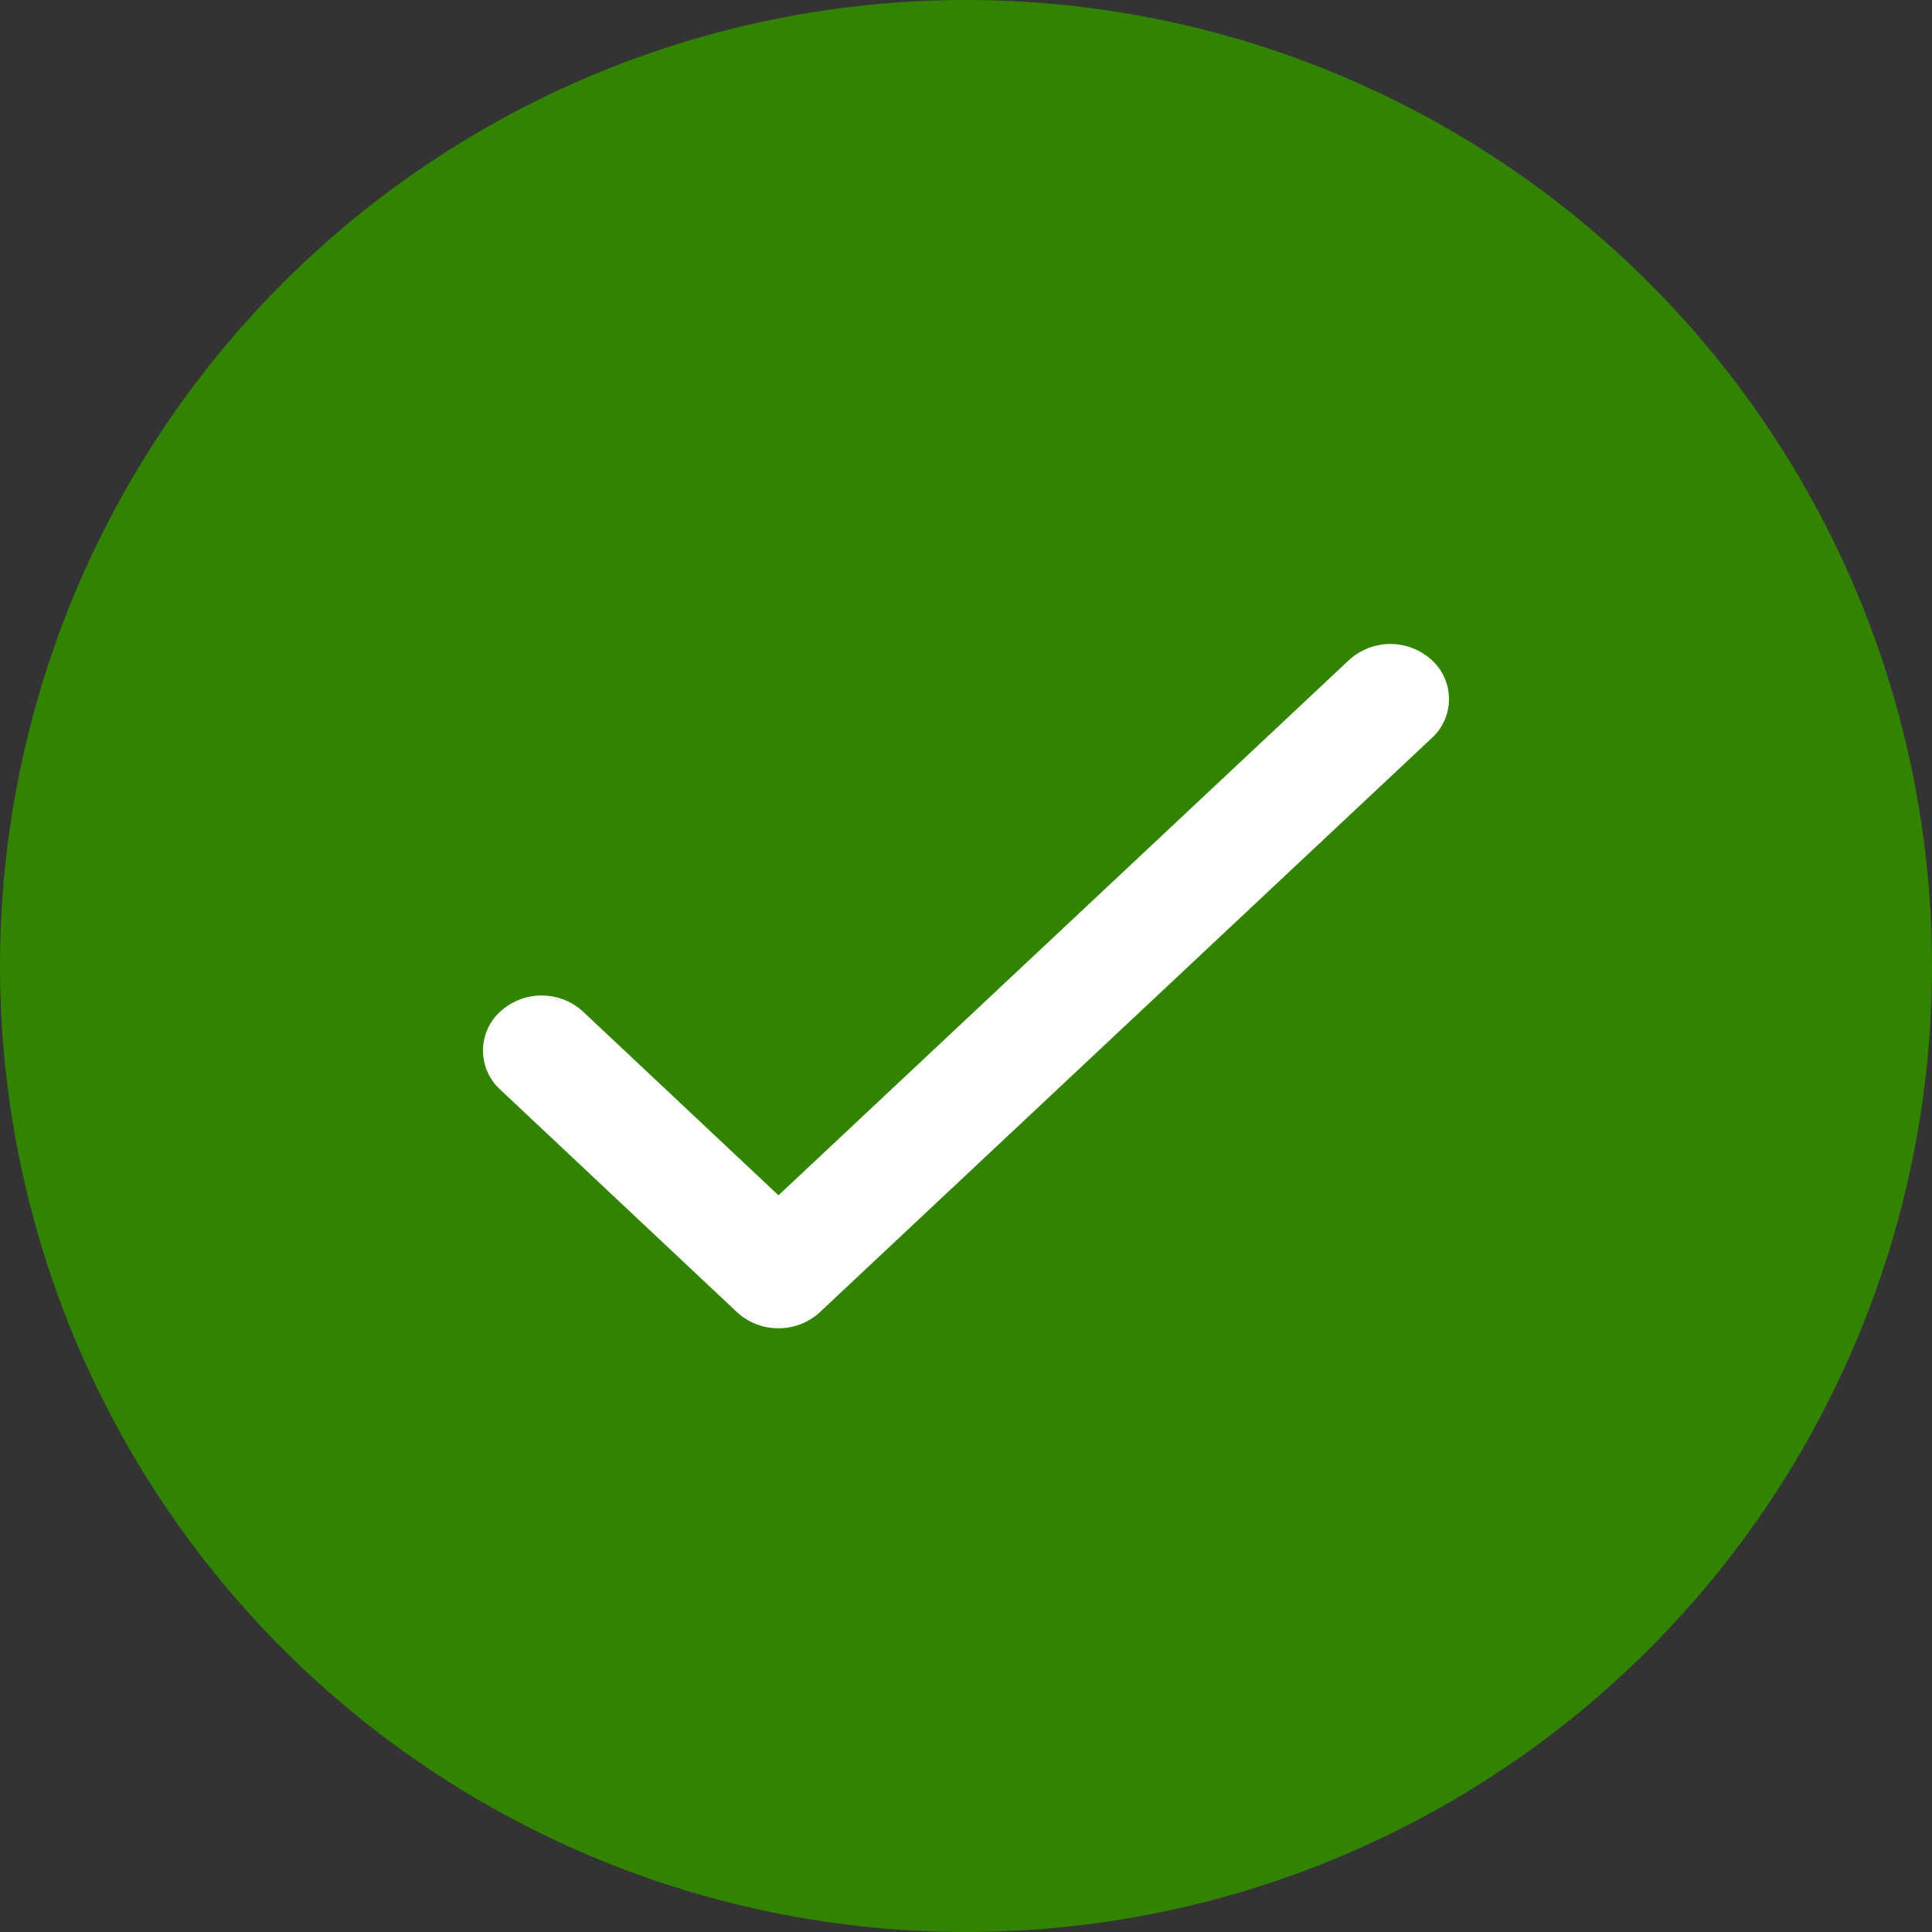
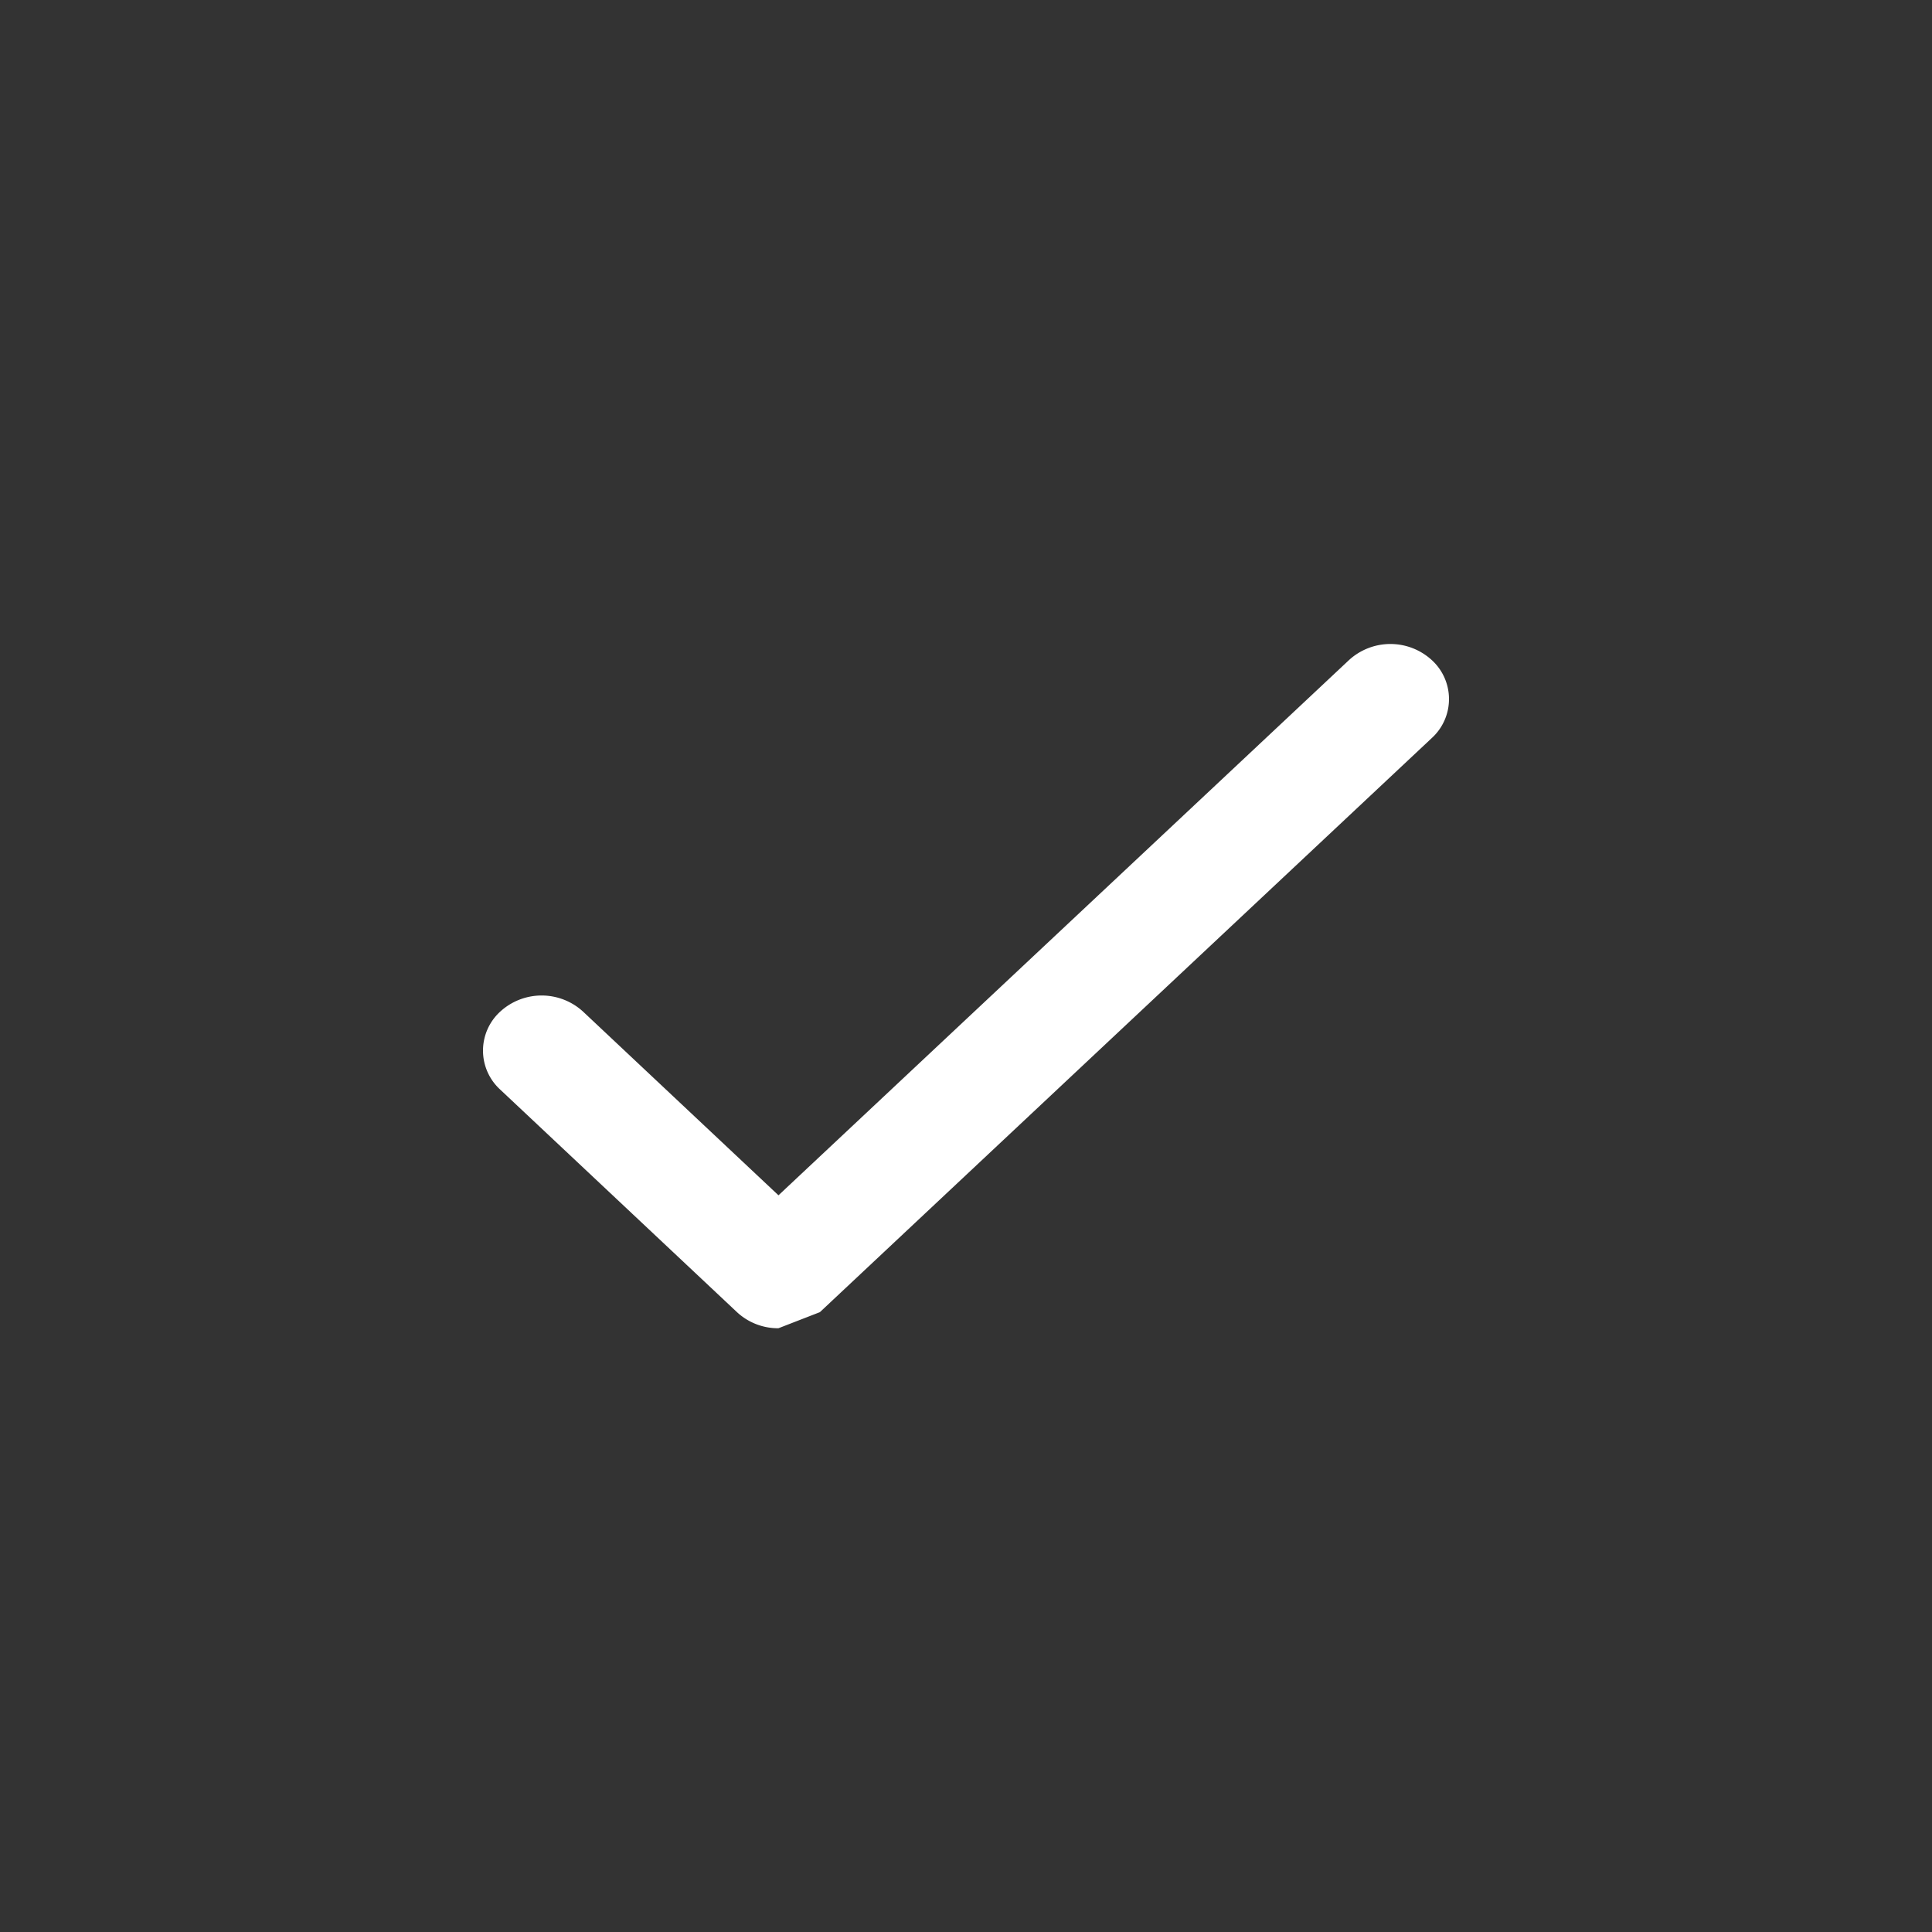
<svg xmlns="http://www.w3.org/2000/svg" viewBox="0 0 48 48" fill="none">
  <rect x="0" y="0" width="48" height="48" fill="#333333" stroke="none" />
-   <circle cx="24" cy="24" r="24" fill="#328400" />
-   <path fill-rule="evenodd" clip-rule="evenodd" d="M19.34 33a1.5 1.5 0 01-1.03-.4l-5.883-5.53a1.311 1.311 0 010-1.936 1.523 1.523 0 012.06 0l4.854 4.563L33.515 16.4a1.523 1.523 0 012.06.002 1.311 1.311 0 01-.003 1.935L20.37 32.6a1.5 1.5 0 01-1.03.4z" fill="#fff" />
+   <path fill-rule="evenodd" clip-rule="evenodd" d="M19.34 33a1.5 1.5 0 01-1.03-.4l-5.883-5.53a1.311 1.311 0 010-1.936 1.523 1.523 0 012.06 0l4.854 4.563L33.515 16.4a1.523 1.523 0 012.06.002 1.311 1.311 0 01-.003 1.935L20.37 32.6z" fill="#fff" />
</svg>